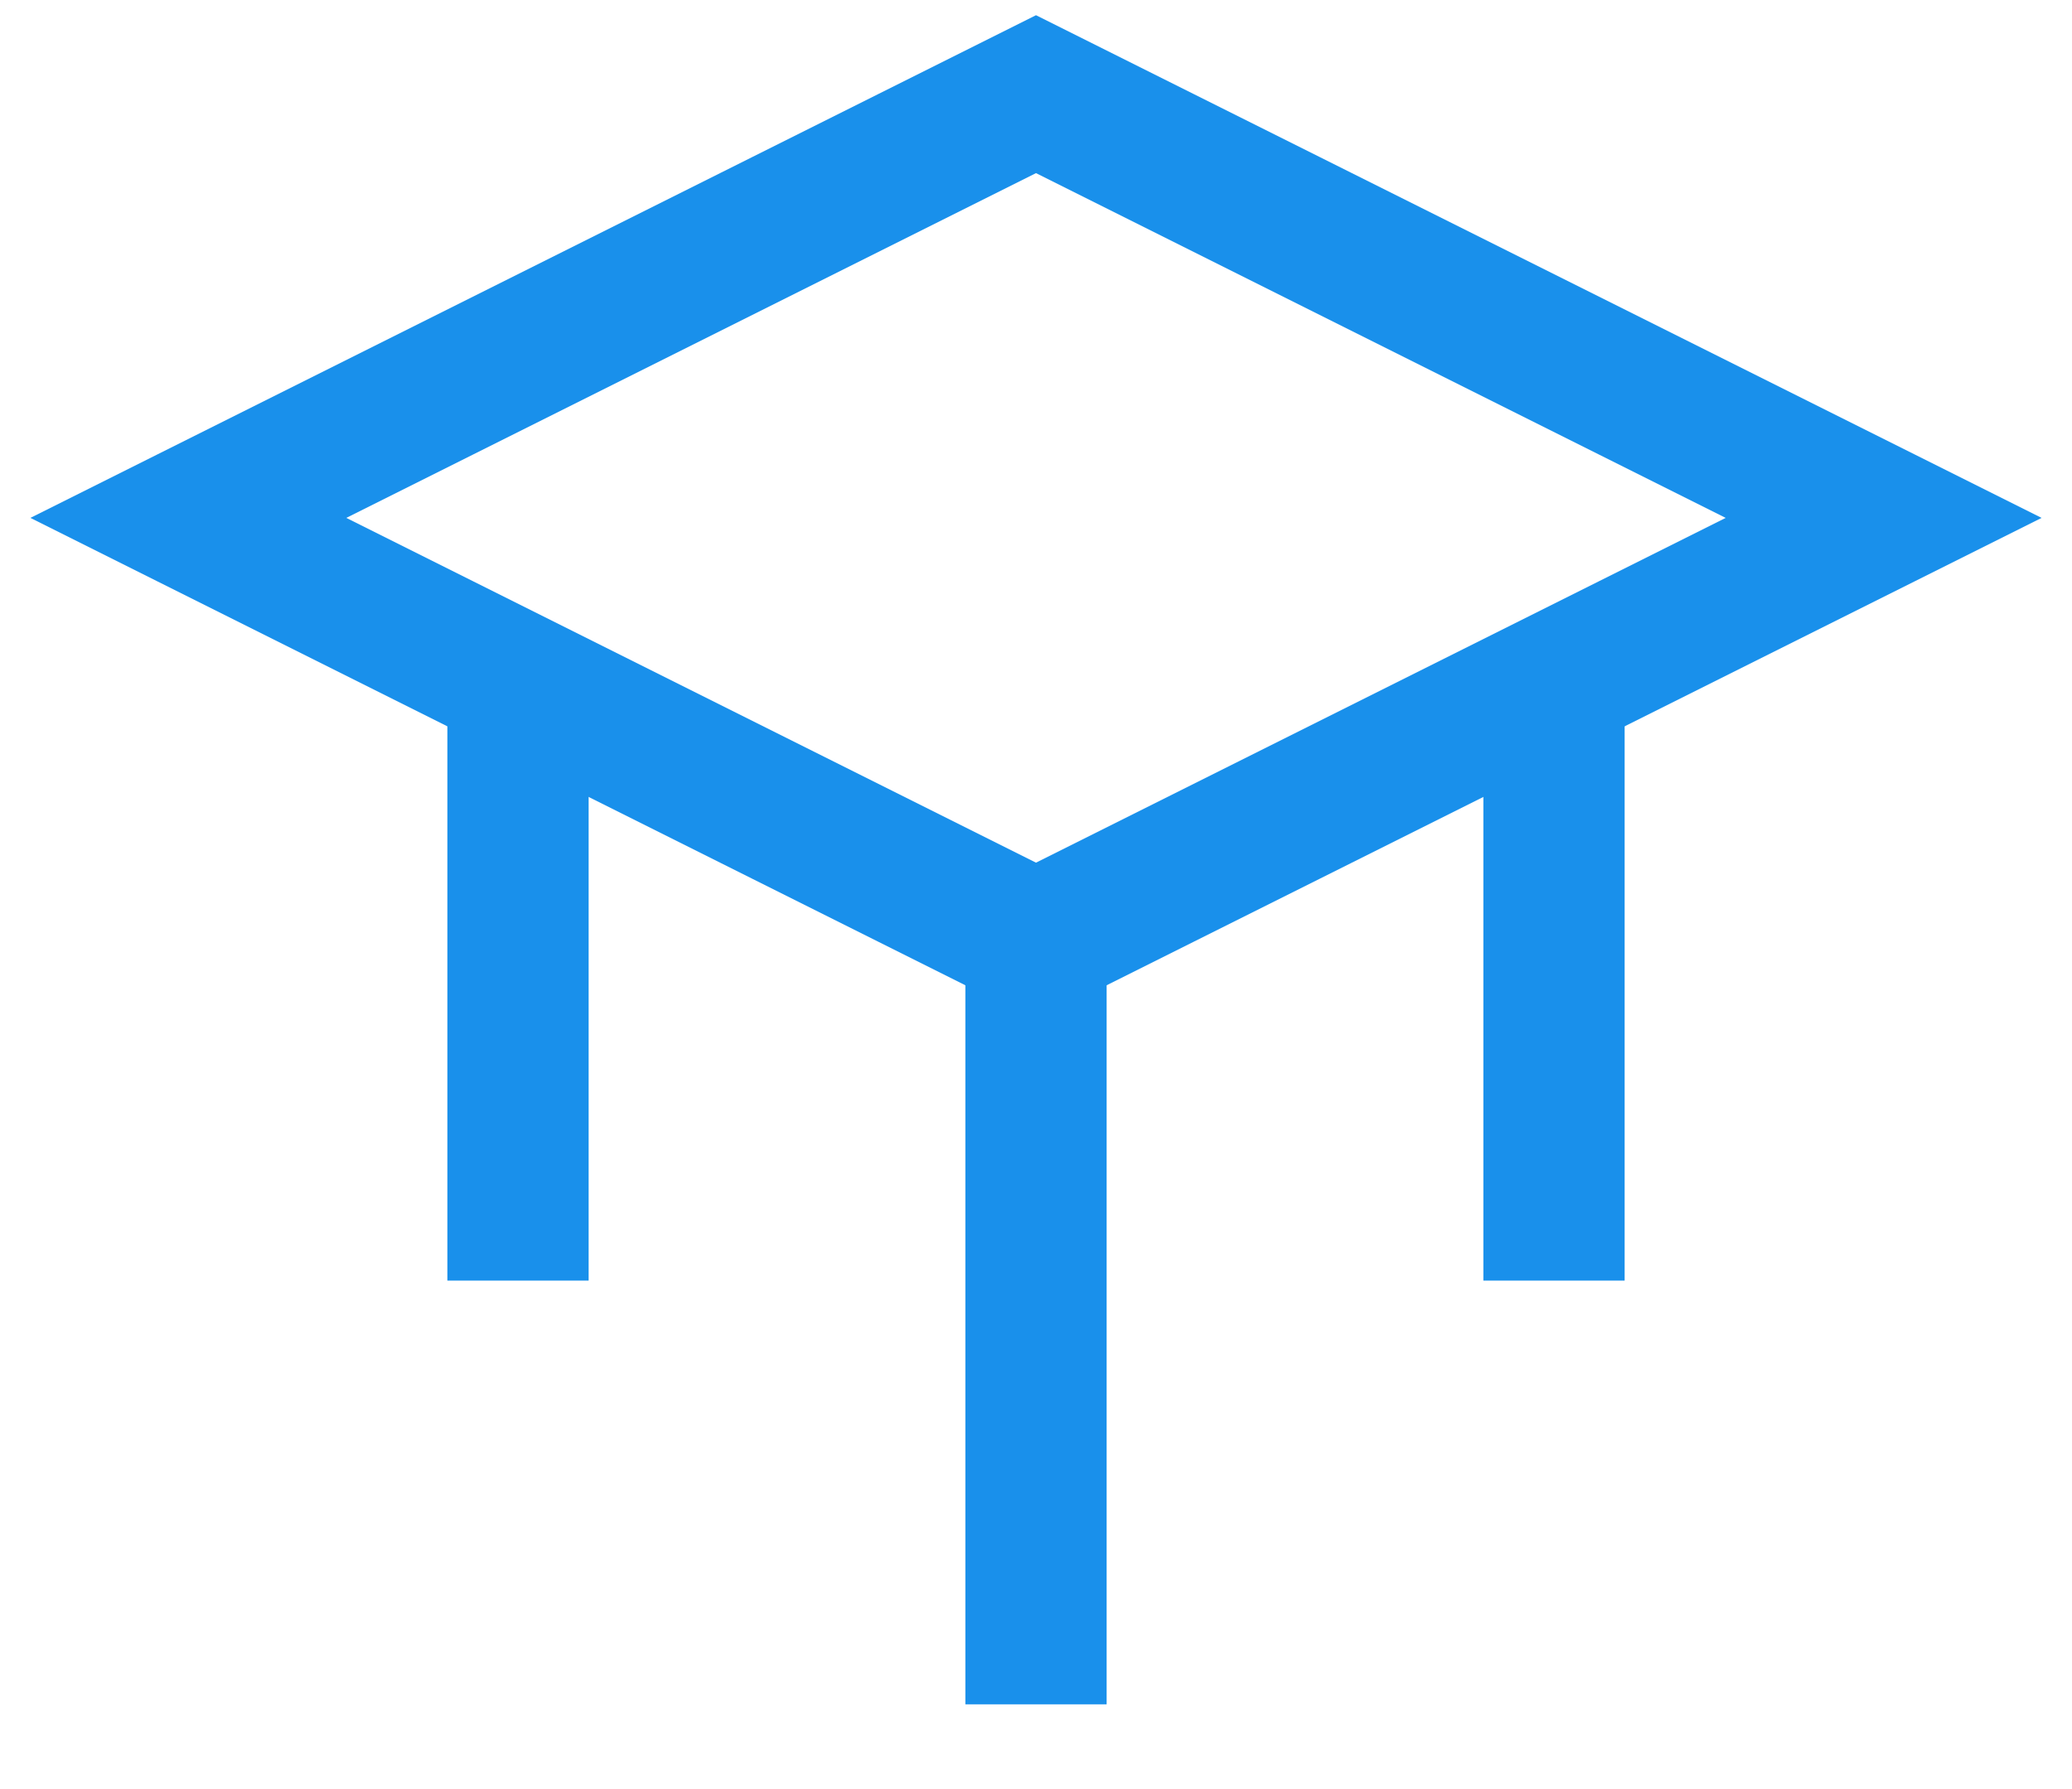
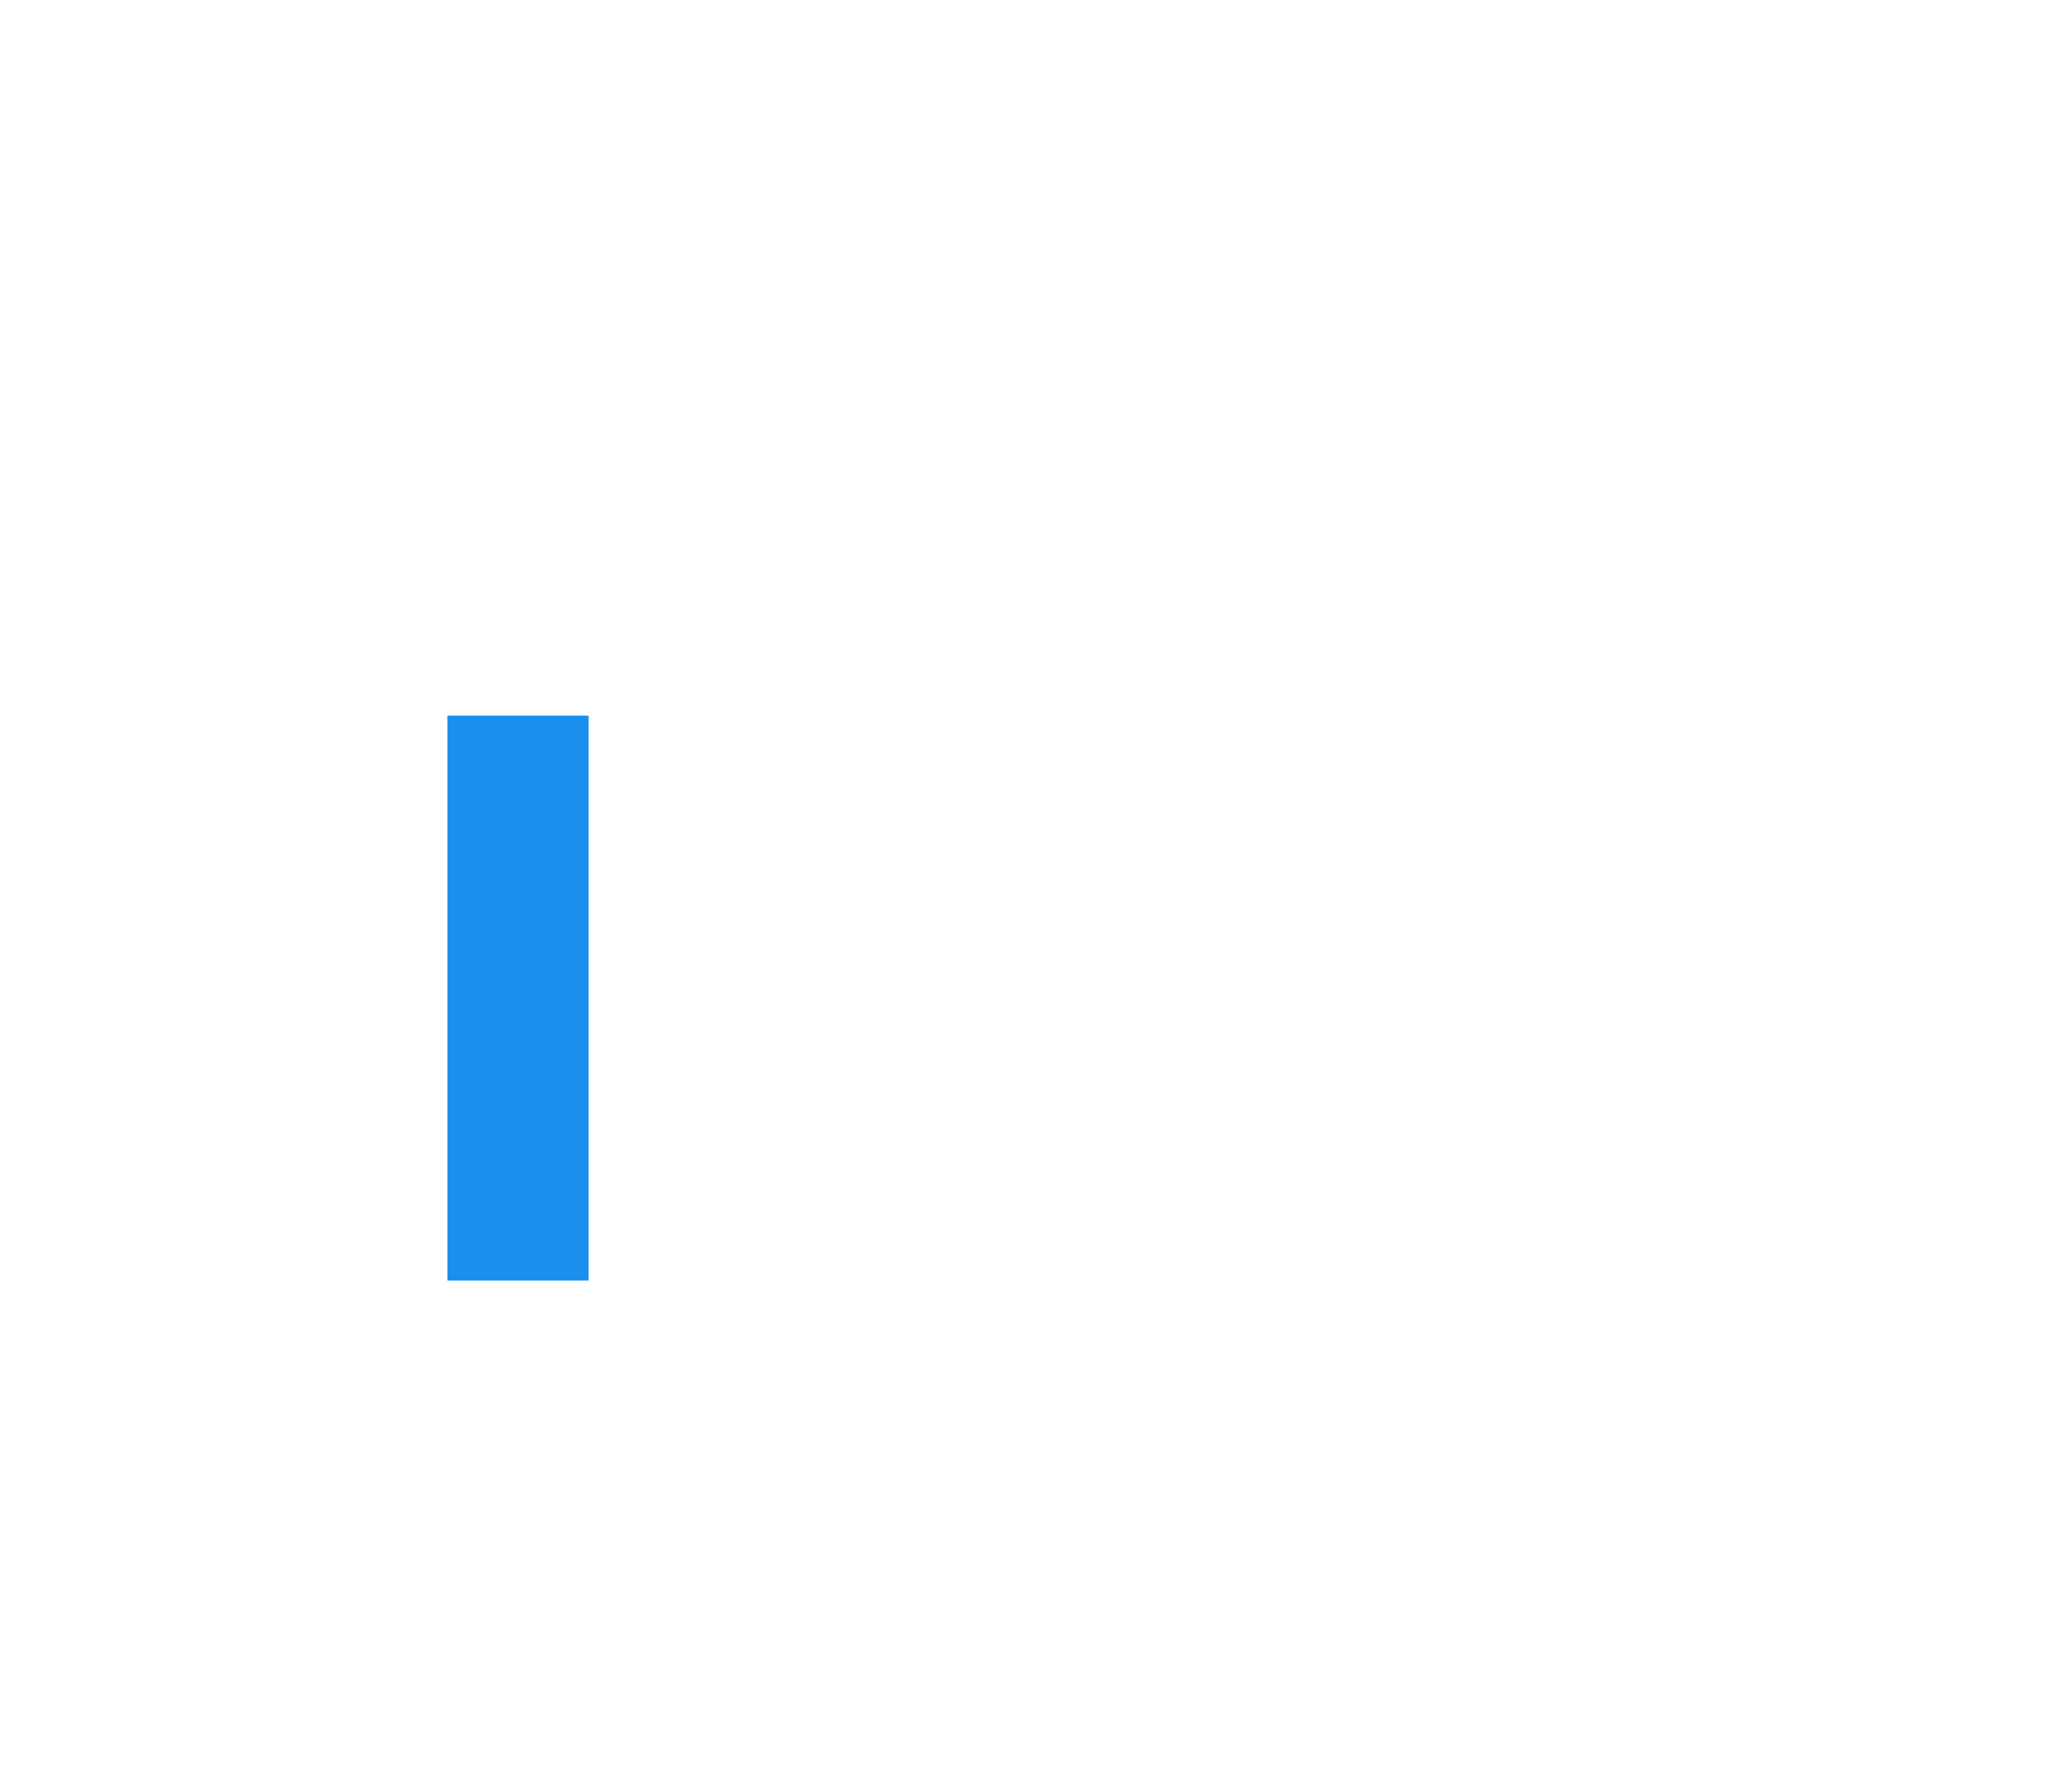
<svg xmlns="http://www.w3.org/2000/svg" width="22" height="19" viewBox="0 0 22 19" fill="none">
-   <path d="M11 10L20 5.5L11 1L2 5.5L11 10Z" stroke="#1990EB" stroke-width="1.5" />
-   <path d="M11 10V18.1" stroke="#1990EB" stroke-width="1.5" />
-   <path d="M16.5 7.6V13.6" stroke="#1990EB" stroke-width="1.5" />
  <path d="M5.5 7.6V13.6" stroke="#1990EB" stroke-width="1.5" />
</svg>